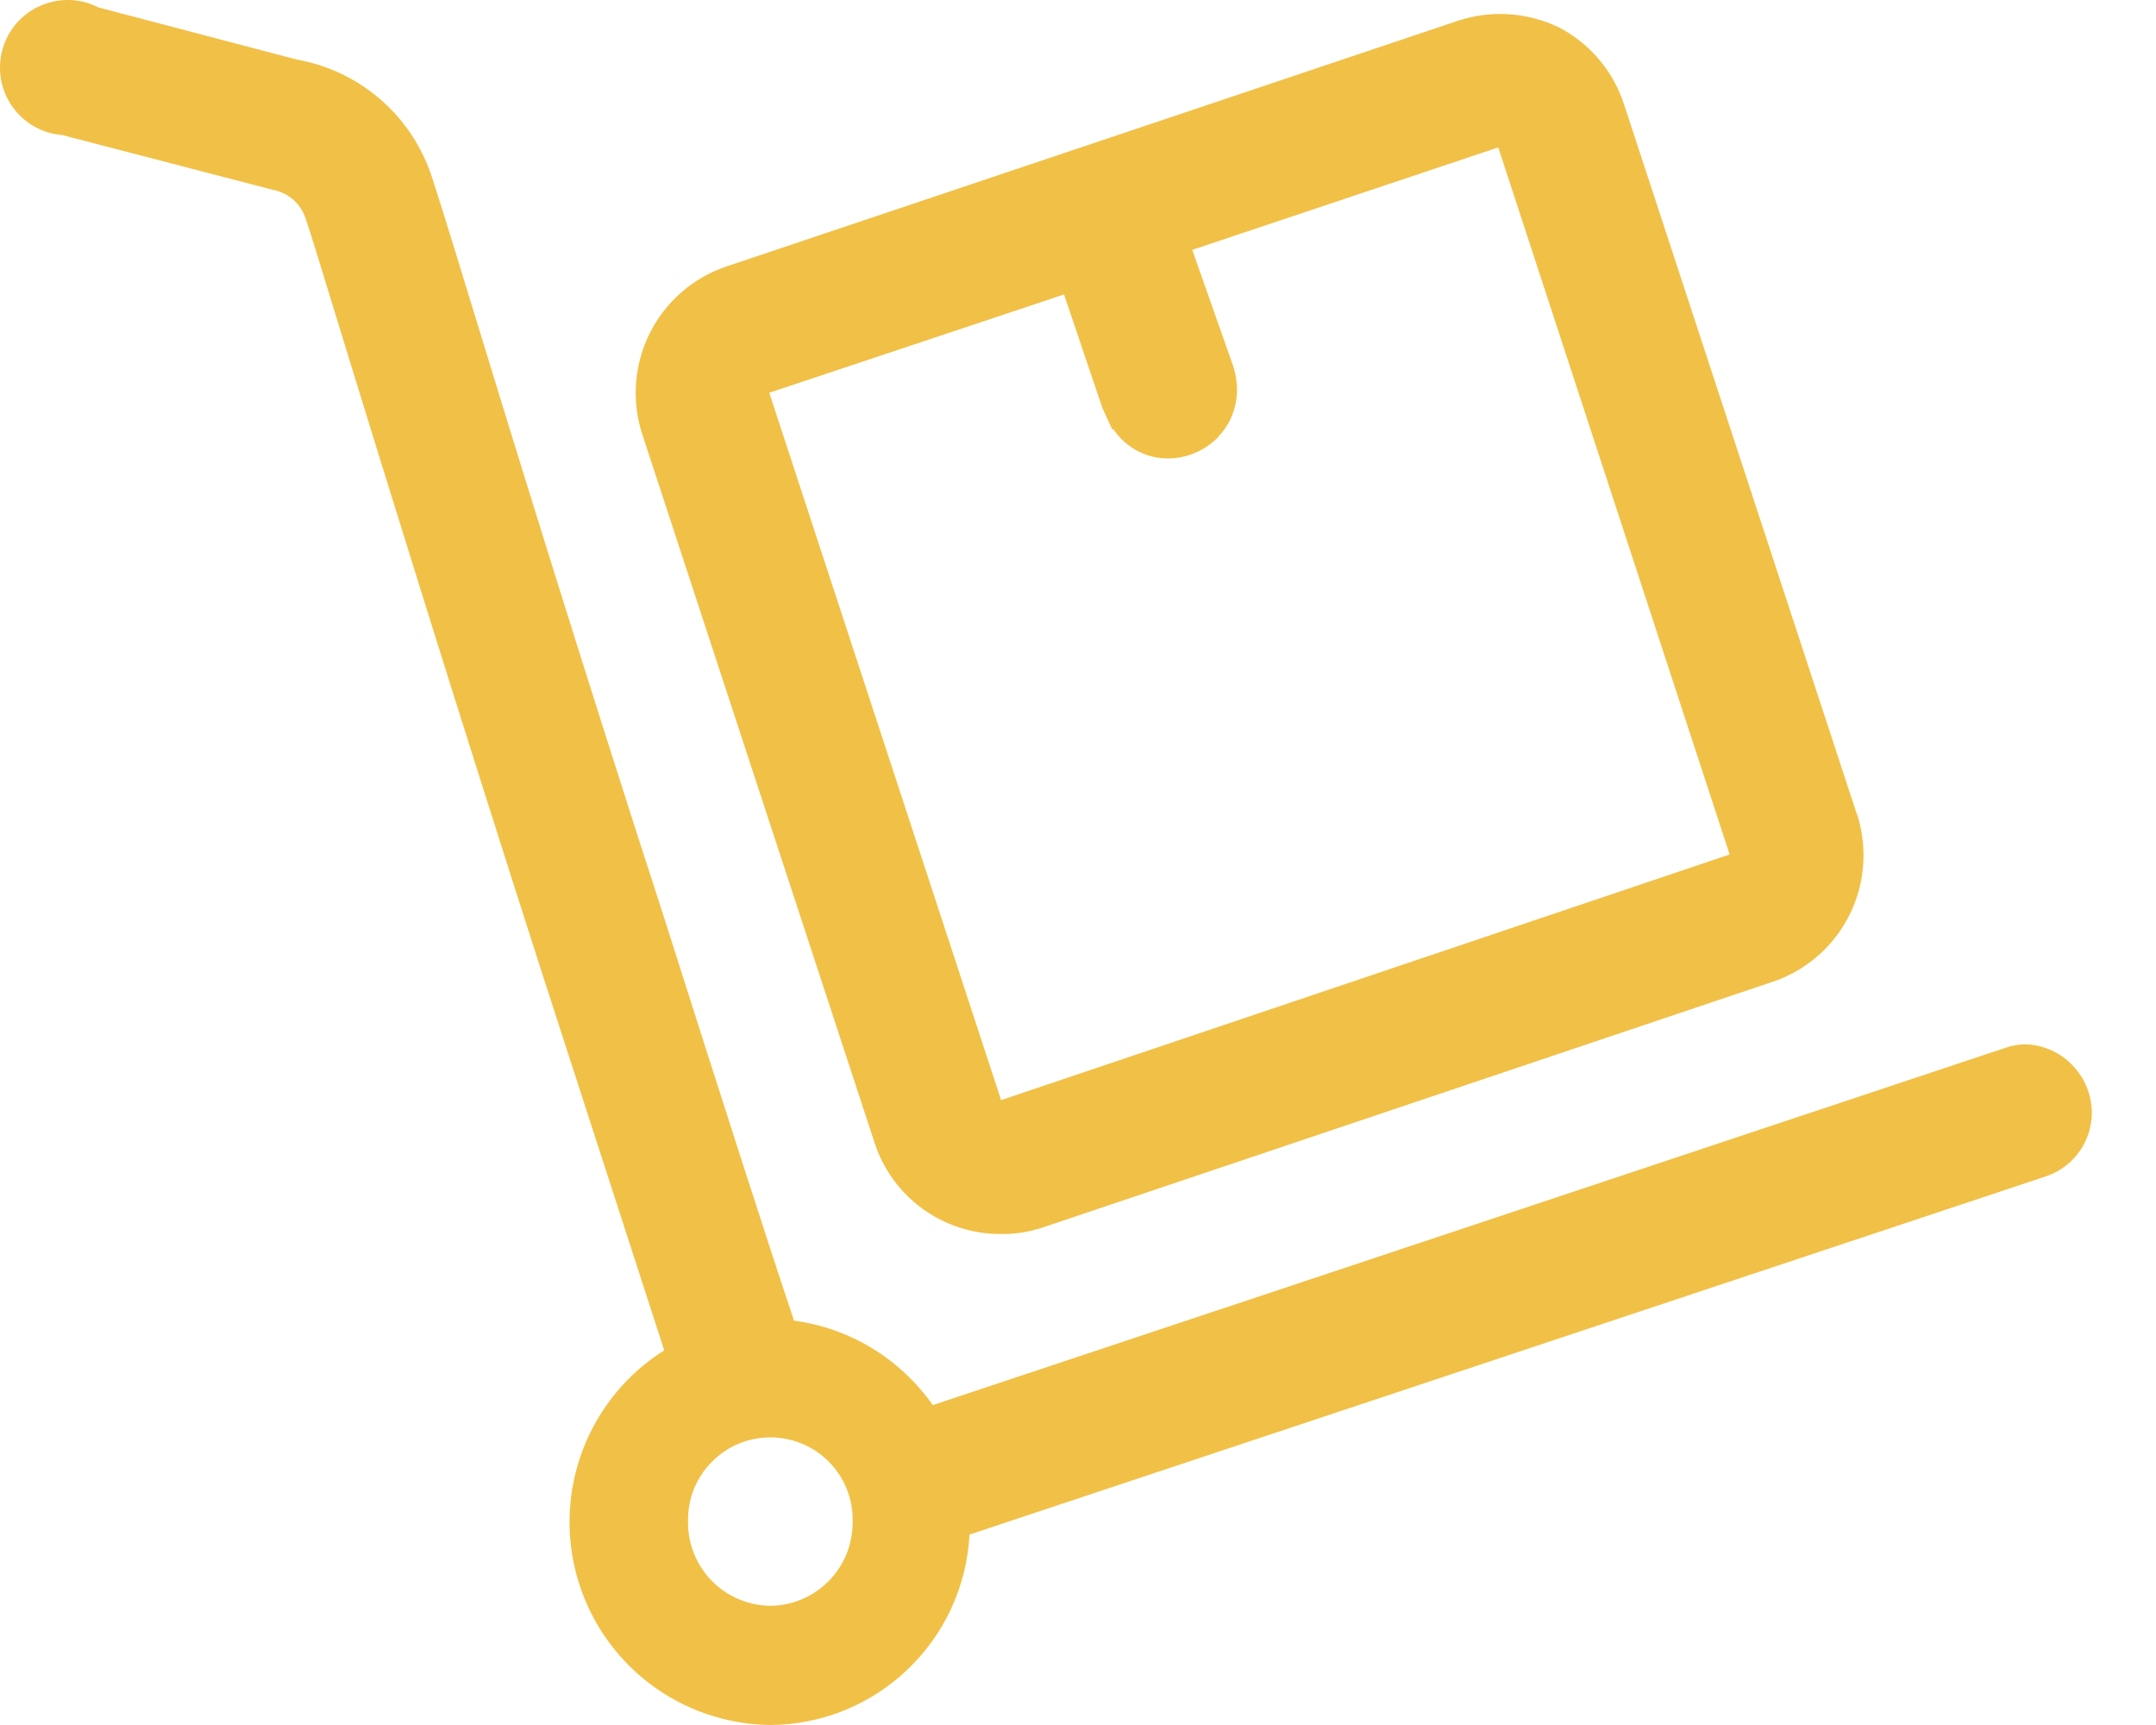
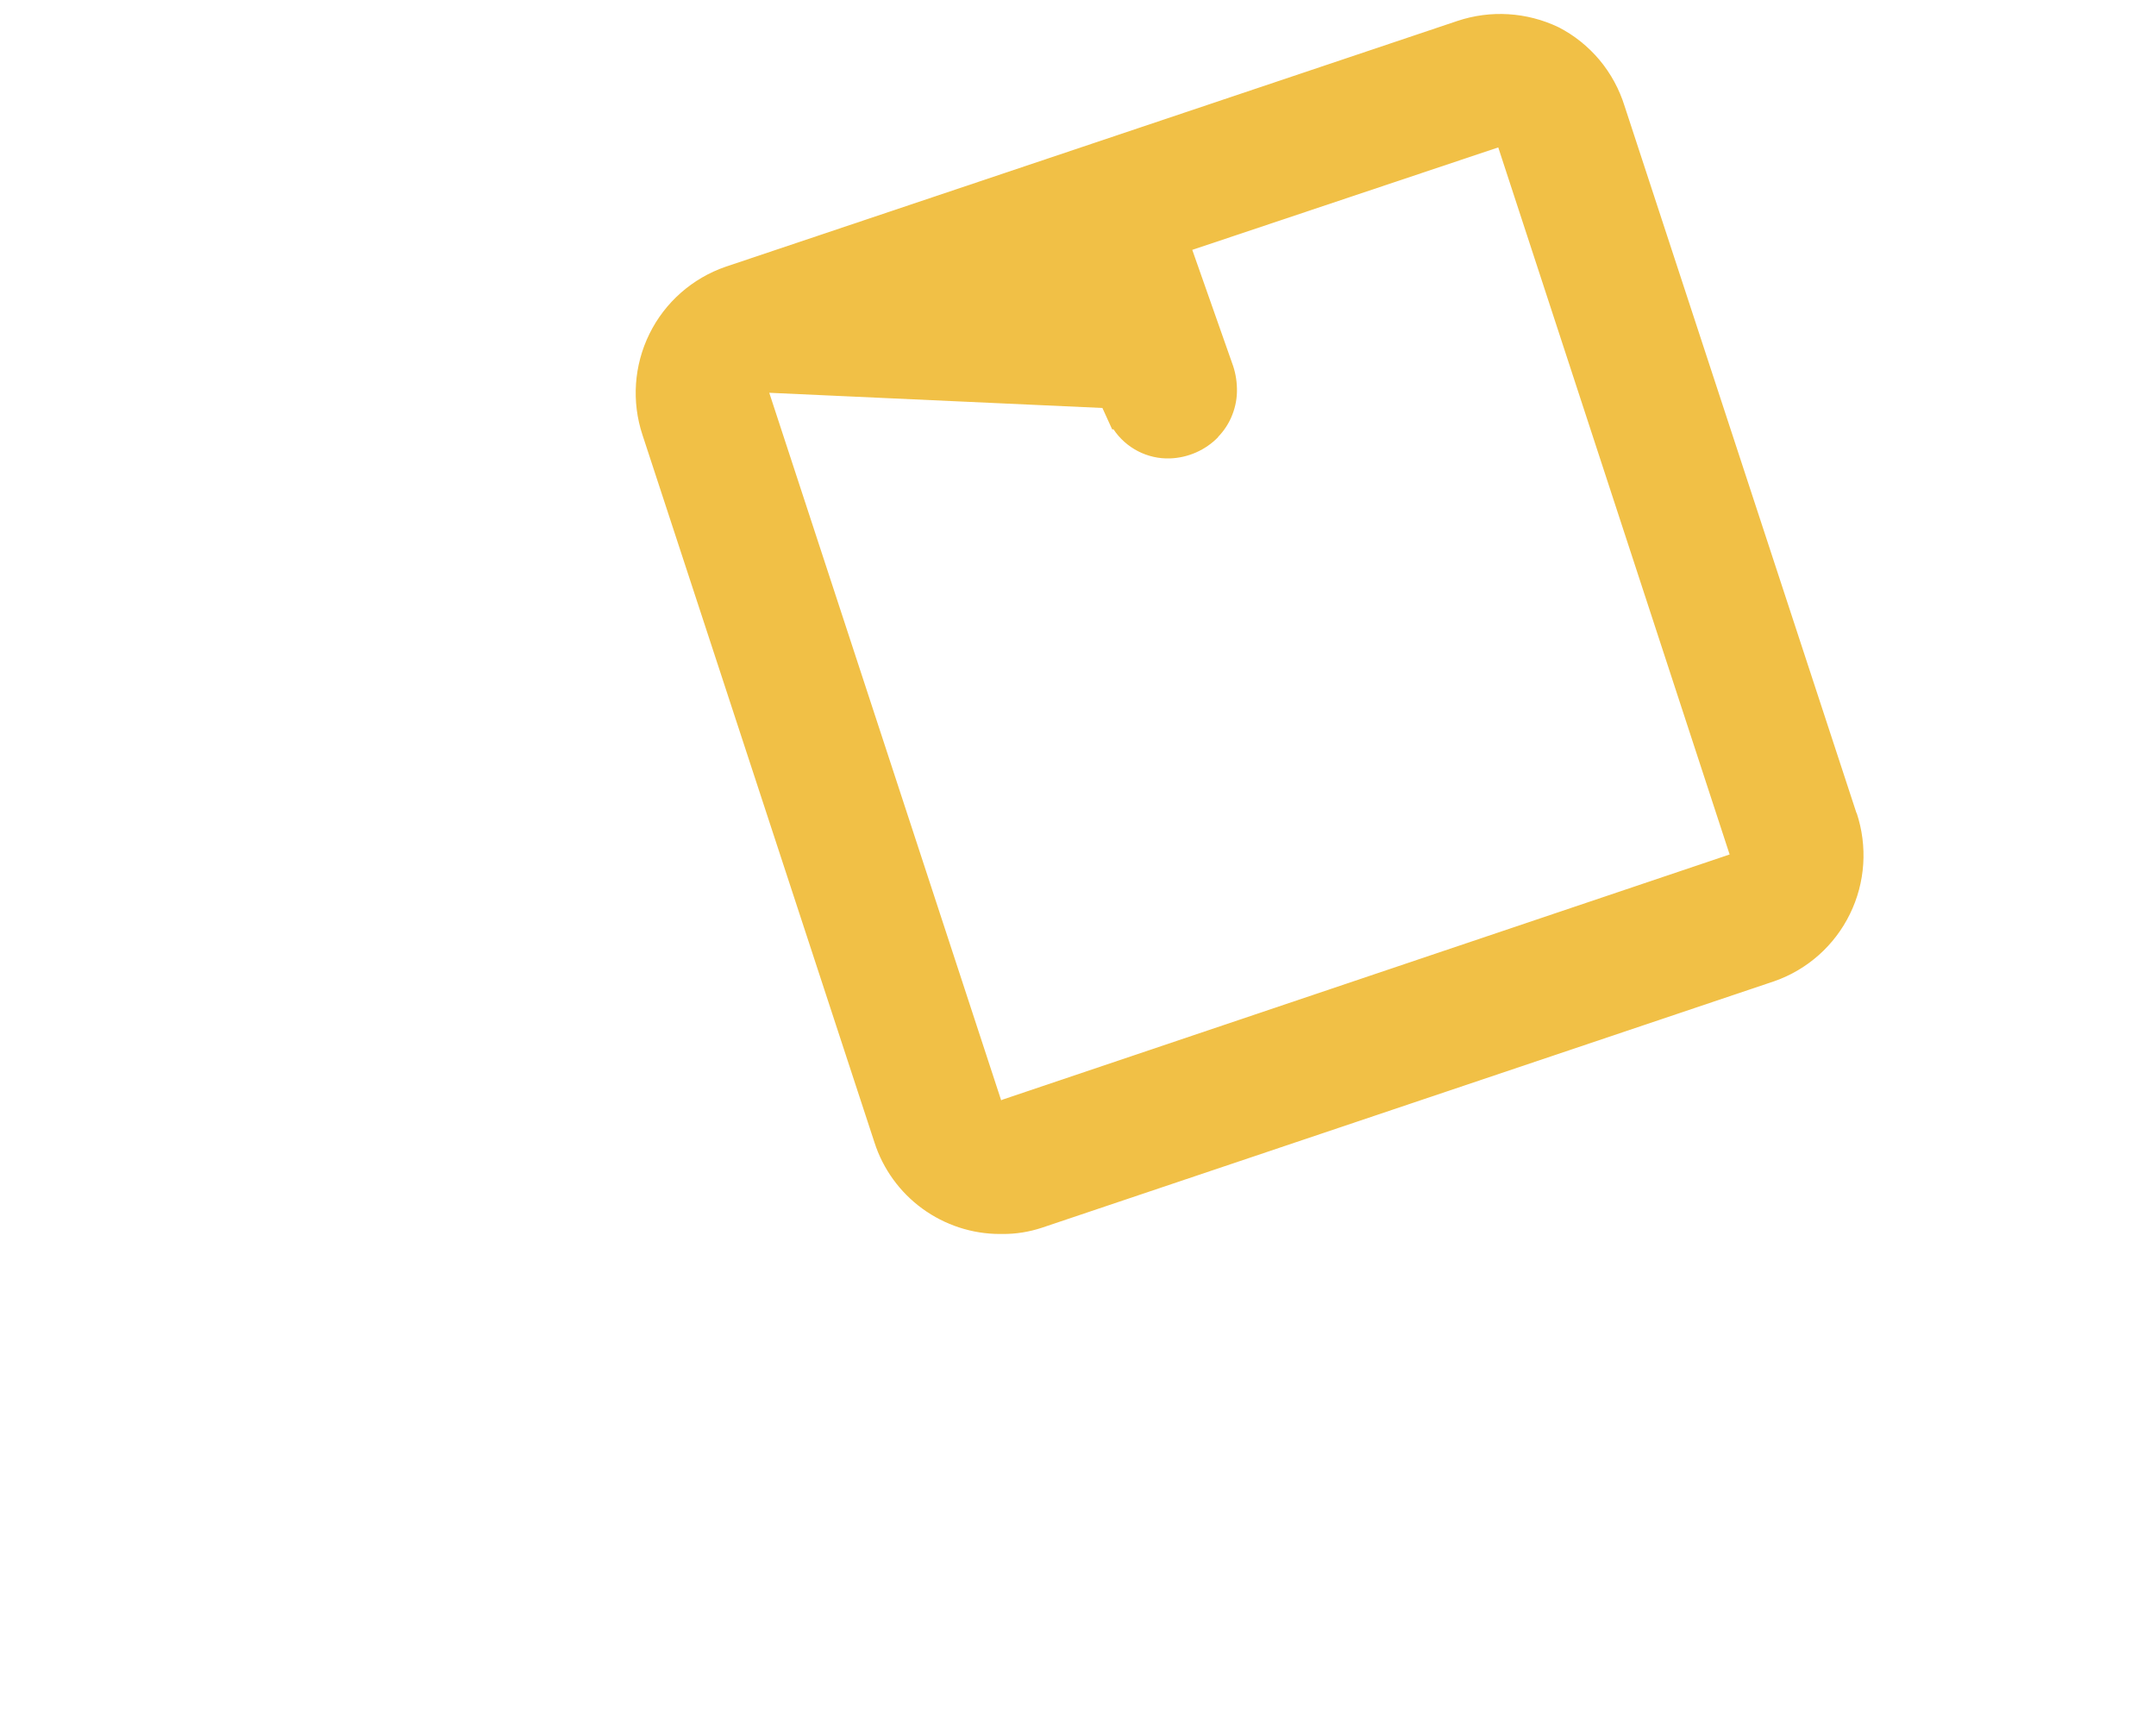
<svg xmlns="http://www.w3.org/2000/svg" width="25" height="20" viewBox="0 0 25 20" fill="none">
-   <path fill-rule="evenodd" clip-rule="evenodd" d="M23.467 12.109C23.395 12.111 23.324 12.124 23.256 12.148L10.816 16.291C10.63 16.026 10.391 15.802 10.114 15.633C9.837 15.464 9.529 15.355 9.207 15.312C8.884 14.348 8.333 12.63 7.721 10.703C6.757 7.733 5.934 5.058 5.449 3.47C5.206 2.674 5.045 2.16 4.996 2.016C4.878 1.677 4.673 1.376 4.4 1.143C4.127 0.91 3.797 0.754 3.443 0.691L1.141 0.086C1.038 0.033 0.924 0.004 0.809 0C0.693 -0.003 0.578 0.019 0.472 0.065C0.365 0.111 0.271 0.18 0.194 0.267C0.118 0.354 0.062 0.457 0.03 0.569C-0.002 0.68 -0.008 0.797 0.01 0.912C0.029 1.026 0.073 1.135 0.139 1.23C0.205 1.325 0.291 1.405 0.391 1.463C0.492 1.521 0.603 1.556 0.719 1.565L3.161 2.2C3.247 2.216 3.327 2.253 3.394 2.31C3.46 2.366 3.511 2.439 3.54 2.522C3.587 2.656 3.742 3.156 3.976 3.926C4.462 5.508 5.278 8.149 6.295 11.312L7.702 15.656C7.272 15.927 6.942 16.33 6.76 16.804C6.578 17.278 6.555 17.799 6.693 18.288C6.831 18.776 7.124 19.207 7.527 19.516C7.931 19.824 8.423 19.994 8.931 20C9.525 19.997 10.096 19.766 10.525 19.355C10.955 18.945 11.211 18.385 11.242 17.792L23.738 13.634C23.89 13.58 24.022 13.48 24.115 13.347C24.208 13.215 24.257 13.056 24.256 12.895C24.253 12.686 24.169 12.487 24.021 12.34C23.874 12.192 23.674 12.109 23.466 12.107M8.932 18.618C8.676 18.615 8.432 18.511 8.254 18.329C8.075 18.146 7.976 17.901 7.978 17.645C7.975 17.518 7.997 17.391 8.043 17.272C8.09 17.153 8.16 17.045 8.249 16.954C8.338 16.862 8.444 16.79 8.561 16.74C8.679 16.691 8.805 16.665 8.933 16.665C9.06 16.665 9.186 16.691 9.304 16.74C9.421 16.79 9.528 16.862 9.617 16.954C9.706 17.045 9.775 17.153 9.822 17.272C9.868 17.391 9.89 17.518 9.887 17.645C9.889 17.901 9.79 18.147 9.611 18.329C9.432 18.512 9.187 18.616 8.932 18.618Z" fill="#F1C046" />
-   <path fill-rule="evenodd" clip-rule="evenodd" d="M21.527 9.427L18.838 1.23C18.777 1.034 18.678 0.852 18.547 0.695C18.415 0.538 18.253 0.408 18.071 0.315C17.704 0.14 17.284 0.114 16.899 0.243L8.413 3.093C8.028 3.226 7.711 3.505 7.531 3.87C7.351 4.235 7.322 4.657 7.45 5.043L10.14 13.246C10.239 13.554 10.434 13.823 10.695 14.013C10.957 14.204 11.272 14.307 11.595 14.307H11.627C11.781 14.308 11.934 14.283 12.08 14.235L20.575 11.376C20.958 11.242 21.273 10.962 21.451 10.597C21.63 10.232 21.657 9.812 21.529 9.426M14.124 5.066C14.196 4.992 14.253 4.904 14.29 4.807C14.328 4.71 14.346 4.607 14.343 4.504C14.341 4.402 14.322 4.302 14.286 4.207L13.825 2.897L17.373 1.709L20.056 9.907L11.626 12.749L11.609 12.757L8.92 4.554L12.338 3.414L12.783 4.73L12.896 4.978H12.912C12.983 5.085 13.081 5.172 13.195 5.231C13.309 5.29 13.437 5.319 13.565 5.315C13.777 5.308 13.979 5.219 14.126 5.067" fill="#F1C046" />
+   <path fill-rule="evenodd" clip-rule="evenodd" d="M21.527 9.427L18.838 1.23C18.777 1.034 18.678 0.852 18.547 0.695C18.415 0.538 18.253 0.408 18.071 0.315C17.704 0.14 17.284 0.114 16.899 0.243L8.413 3.093C8.028 3.226 7.711 3.505 7.531 3.87C7.351 4.235 7.322 4.657 7.45 5.043L10.14 13.246C10.239 13.554 10.434 13.823 10.695 14.013C10.957 14.204 11.272 14.307 11.595 14.307H11.627C11.781 14.308 11.934 14.283 12.08 14.235L20.575 11.376C20.958 11.242 21.273 10.962 21.451 10.597C21.63 10.232 21.657 9.812 21.529 9.426M14.124 5.066C14.196 4.992 14.253 4.904 14.29 4.807C14.328 4.71 14.346 4.607 14.343 4.504C14.341 4.402 14.322 4.302 14.286 4.207L13.825 2.897L17.373 1.709L20.056 9.907L11.626 12.749L11.609 12.757L8.92 4.554L12.783 4.73L12.896 4.978H12.912C12.983 5.085 13.081 5.172 13.195 5.231C13.309 5.29 13.437 5.319 13.565 5.315C13.777 5.308 13.979 5.219 14.126 5.067" fill="#F1C046" />
</svg>